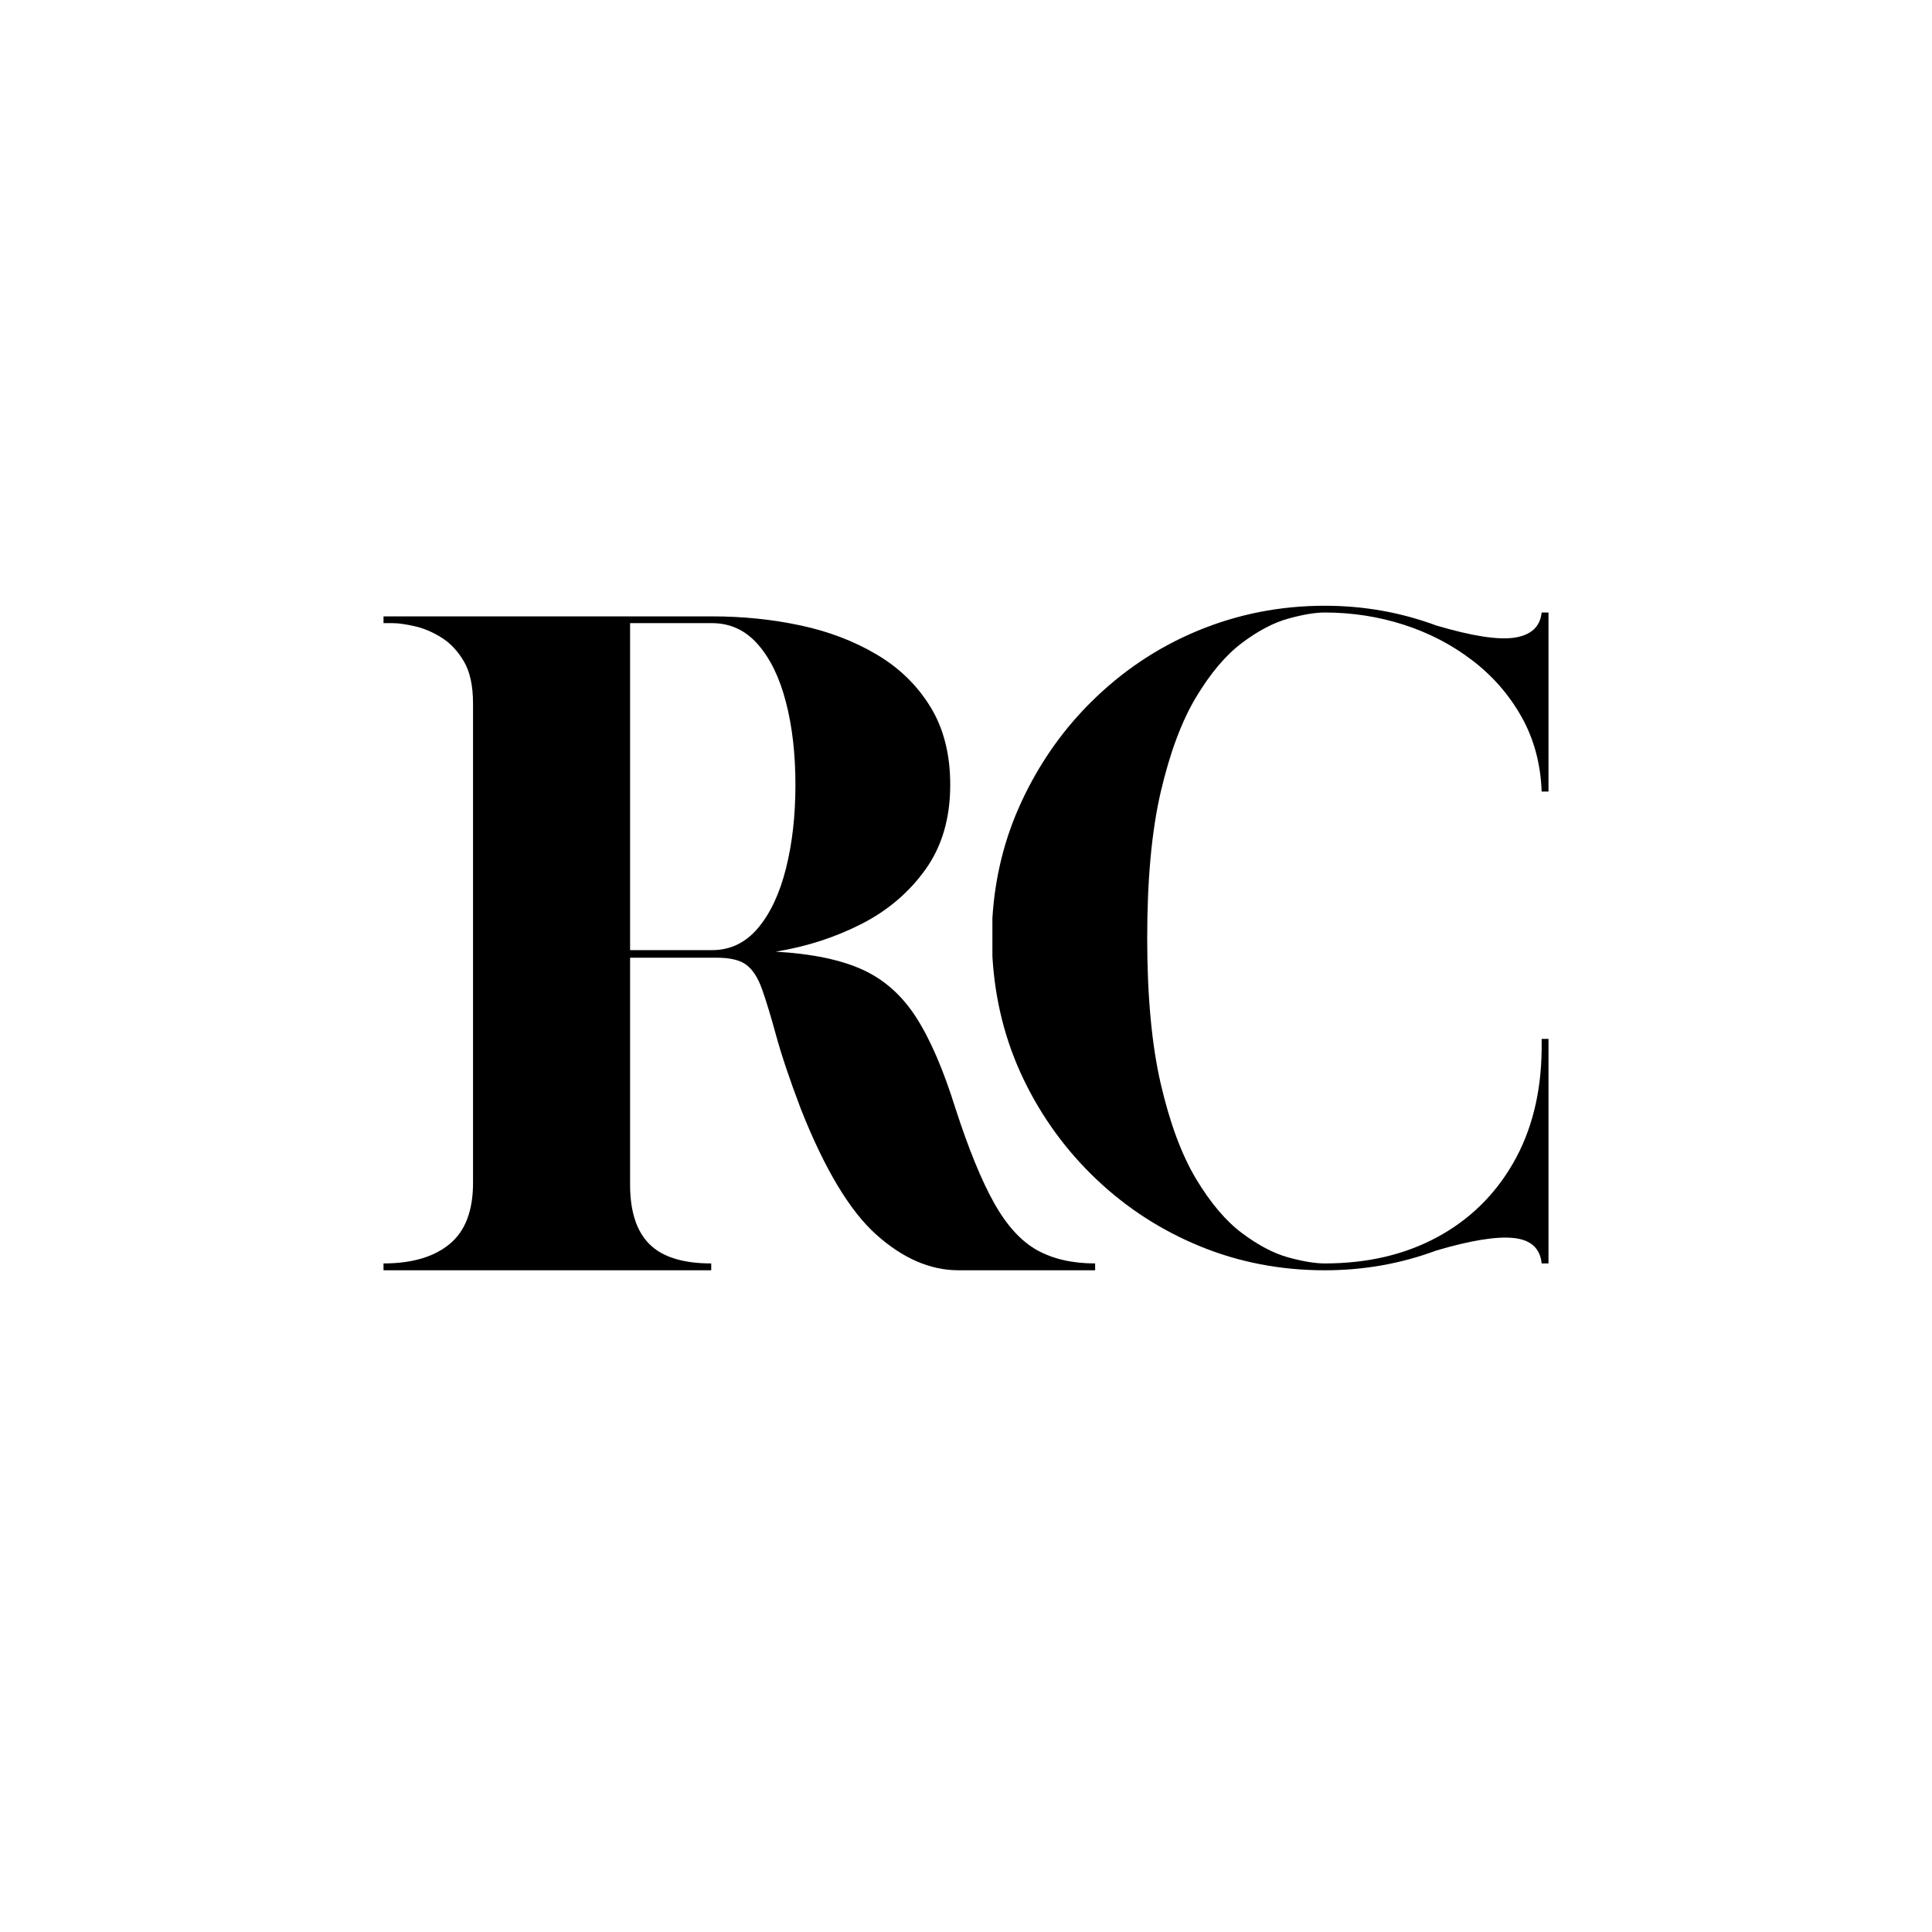
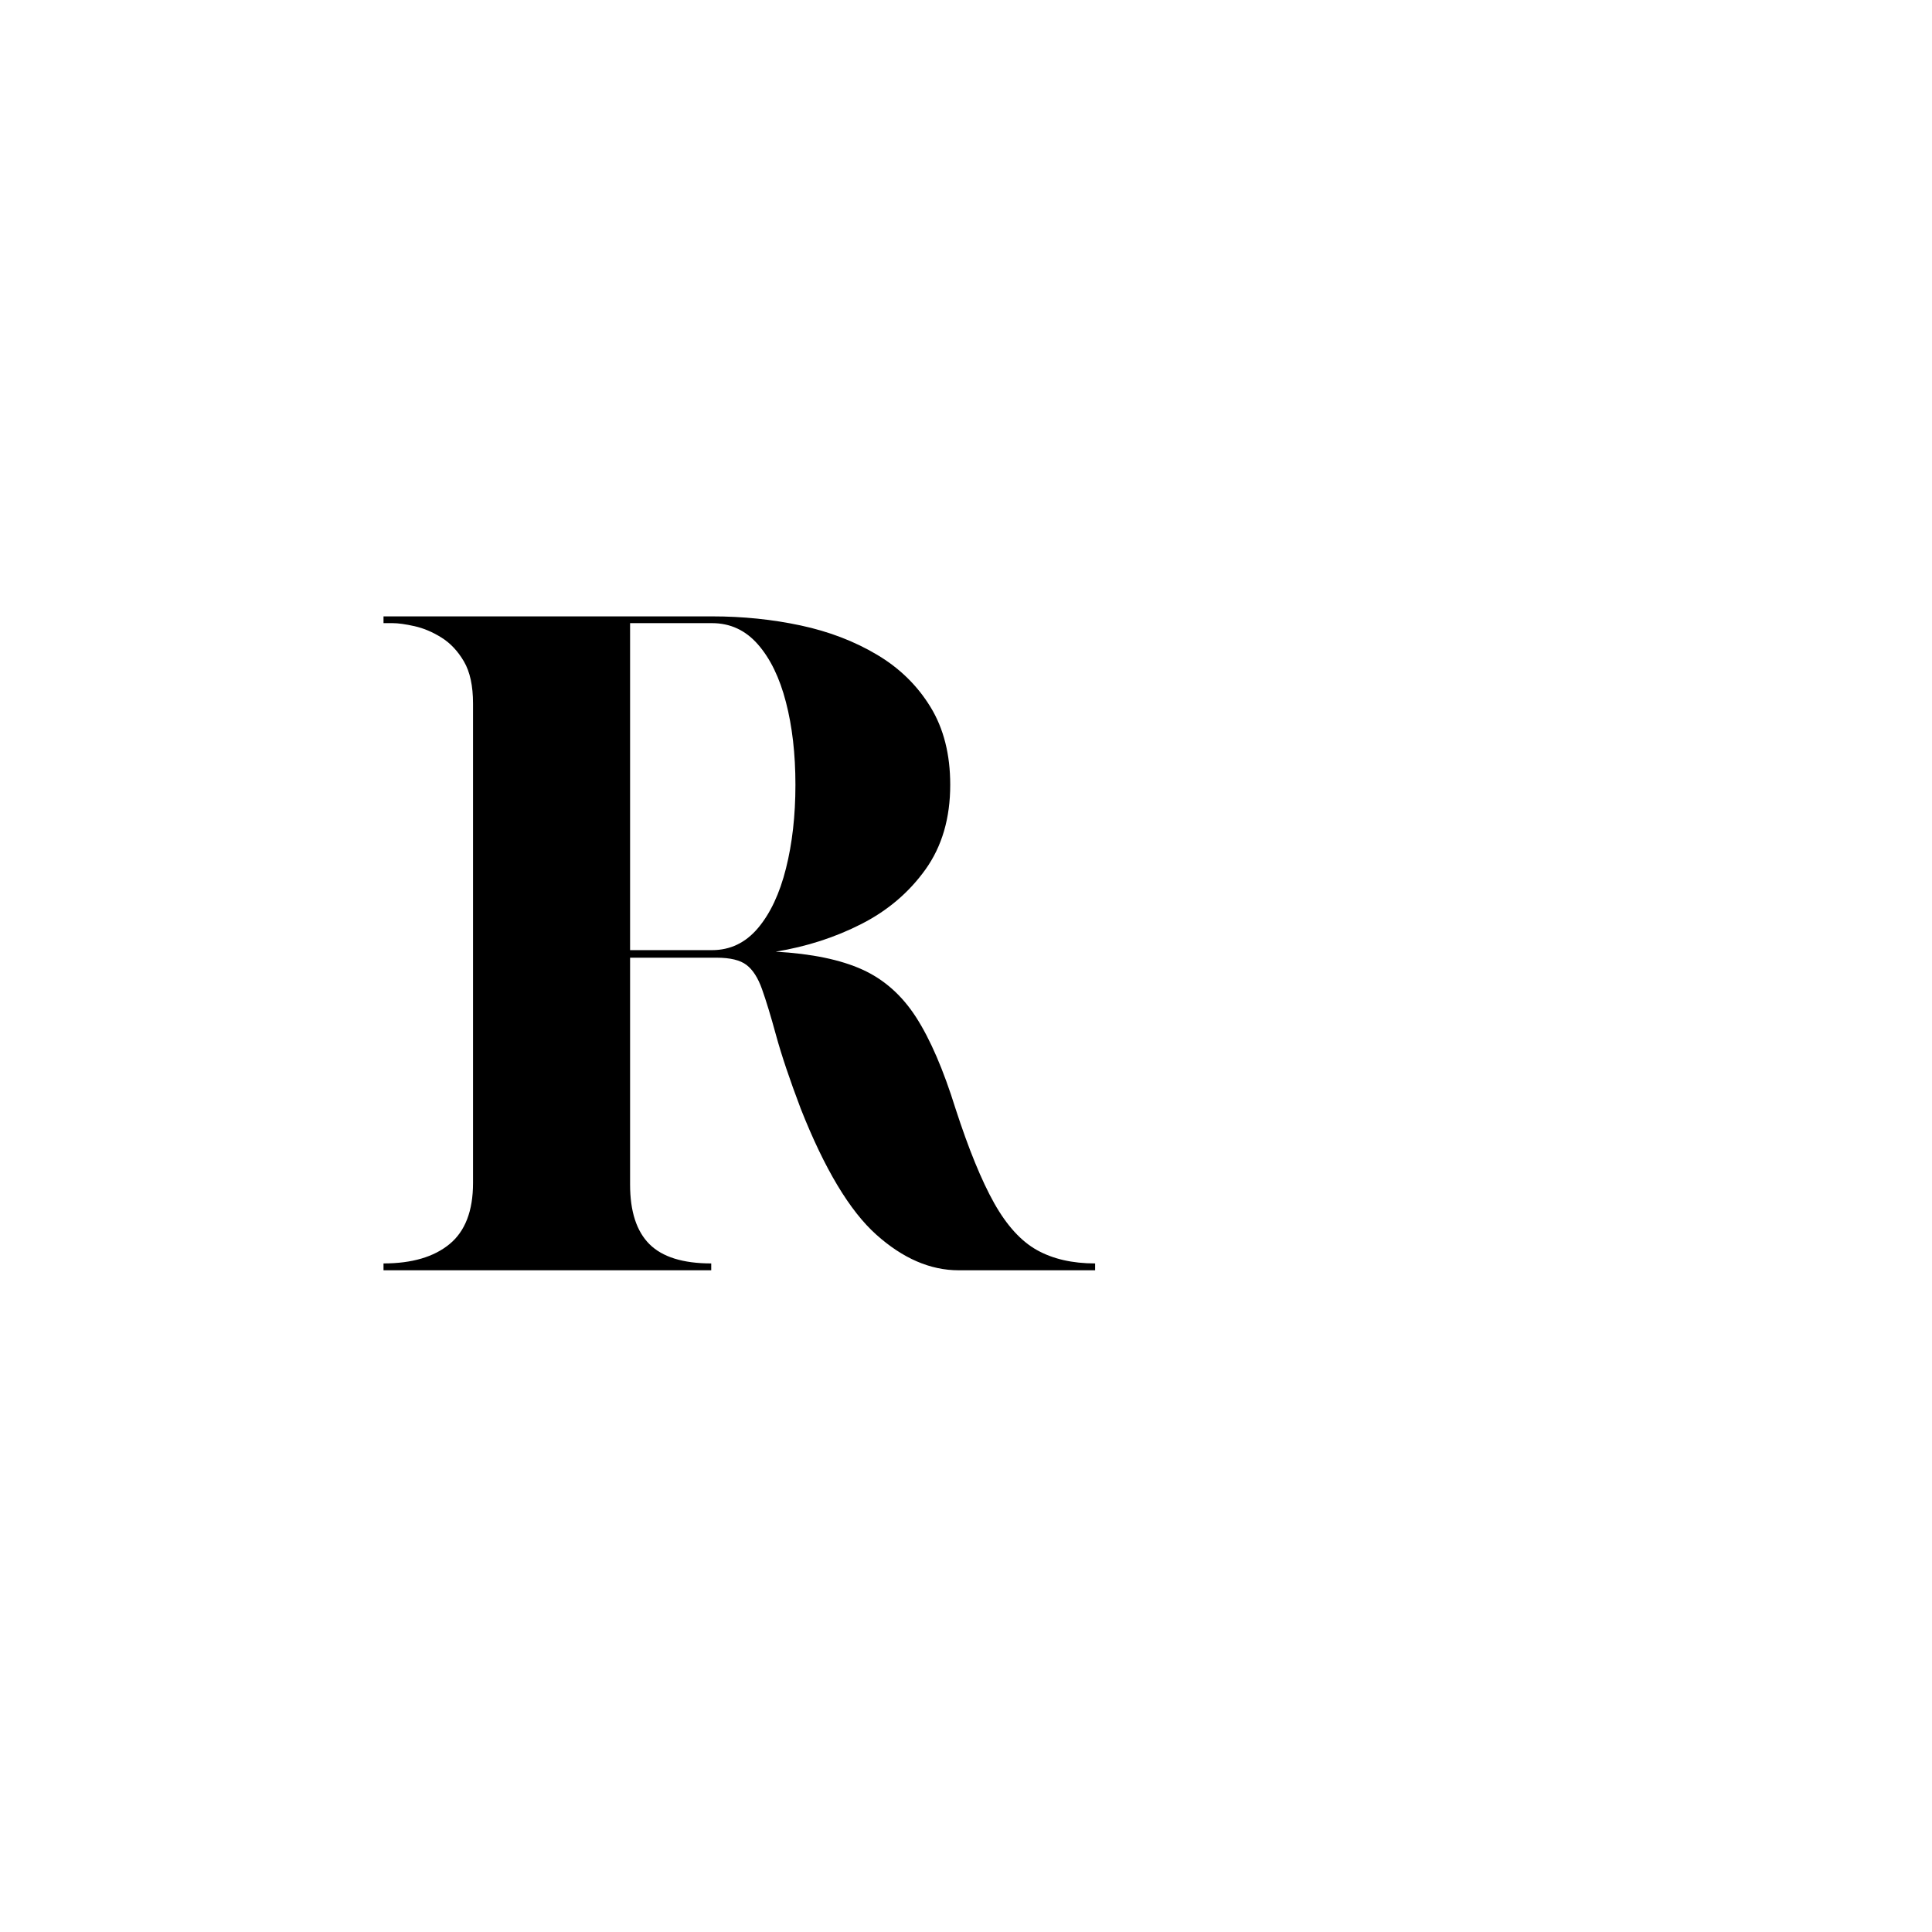
<svg xmlns="http://www.w3.org/2000/svg" width="500" viewBox="0 0 375 375" height="500" preserveAspectRatio="xMidYMid meet">
  <defs>
    <g />
  </defs>
-   <rect x="-37.5" width="450" fill="#ffffff" y="-37.5" height="450" fill-opacity="1" />
  <rect x="-37.5" width="450" fill="#ffffff" y="-37.5" height="450" fill-opacity="1" />
  <g fill="#000000" fill-opacity="1">
    <g transform="translate(67.08, 246.56)">
      <g>
        <path d="M 7.359 -1.328 C 12.859 -1.328 17.129 -2.578 20.172 -5.078 C 23.211 -7.578 24.734 -11.531 24.734 -16.938 L 24.734 -110 C 24.734 -113.438 24.145 -116.16 22.969 -118.172 C 21.789 -120.18 20.344 -121.723 18.625 -122.797 C 16.906 -123.879 15.16 -124.617 13.391 -125.016 C 11.629 -125.41 10.207 -125.609 9.125 -125.609 L 7.359 -125.609 L 7.359 -126.922 L 71.125 -126.922 C 77.113 -126.922 82.852 -126.332 88.344 -125.156 C 93.844 -123.977 98.773 -122.086 103.141 -119.484 C 107.516 -116.891 110.977 -113.504 113.531 -109.328 C 116.082 -105.16 117.359 -100.129 117.359 -94.234 C 117.359 -87.754 115.758 -82.281 112.562 -77.812 C 109.375 -73.352 105.227 -69.82 100.125 -67.219 C 95.02 -64.613 89.473 -62.82 83.484 -61.844 C 90.461 -61.445 96.062 -60.289 100.281 -58.375 C 104.5 -56.469 107.984 -53.379 110.734 -49.109 C 113.484 -44.836 116.035 -38.922 118.391 -31.359 C 120.941 -23.504 123.441 -17.395 125.891 -13.031 C 128.348 -8.664 131.125 -5.625 134.219 -3.906 C 137.312 -2.188 141.066 -1.328 145.484 -1.328 L 145.484 0 L 118.984 0 C 113.484 0 108.156 -2.305 103 -6.922 C 97.844 -11.535 92.957 -19.68 88.344 -31.359 C 86.188 -37.055 84.594 -41.797 83.562 -45.578 C 82.531 -49.359 81.617 -52.352 80.828 -54.562 C 80.047 -56.77 79.039 -58.336 77.812 -59.266 C 76.594 -60.203 74.656 -60.672 72 -60.672 L 55.219 -60.672 L 55.219 -16.641 C 55.219 -11.43 56.469 -7.578 58.969 -5.078 C 61.477 -2.578 65.477 -1.328 70.969 -1.328 L 70.969 0 L 7.359 0 Z M 71.125 -62.141 C 74.656 -62.141 77.625 -63.562 80.031 -66.406 C 82.438 -69.258 84.25 -73.113 85.469 -77.969 C 86.695 -82.82 87.312 -88.242 87.312 -94.234 C 87.312 -100.223 86.695 -105.57 85.469 -110.281 C 84.25 -115 82.438 -118.734 80.031 -121.484 C 77.625 -124.234 74.656 -125.609 71.125 -125.609 L 55.219 -125.609 L 55.219 -62.141 Z M 71.125 -62.141 " />
      </g>
    </g>
  </g>
  <g fill="#000000" fill-opacity="1">
    <g transform="translate(185.265, 246.56)">
      <g>
-         <path d="M 71.859 0 C 63.316 0 55.266 -1.547 47.703 -4.641 C 40.148 -7.734 33.426 -12.078 27.531 -17.672 C 21.645 -23.266 16.93 -29.742 13.391 -37.109 C 9.859 -44.473 7.848 -52.426 7.359 -60.969 L 7.359 -68.328 C 7.848 -76.379 9.738 -83.938 13.031 -91 C 16.32 -98.07 20.617 -104.305 25.922 -109.703 L 26.359 -110.141 C 32.441 -116.223 39.383 -120.883 47.188 -124.125 C 55 -127.363 63.223 -128.984 71.859 -128.984 C 79.422 -128.984 86.633 -127.707 93.5 -125.156 C 100.469 -123.094 105.547 -122.305 108.734 -122.797 C 111.93 -123.297 113.676 -124.922 113.969 -127.672 L 115.297 -127.672 L 115.297 -92.922 L 113.969 -92.922 C 113.77 -98.316 112.469 -103.148 110.062 -107.422 C 107.664 -111.691 104.477 -115.348 100.5 -118.391 C 96.52 -121.43 92.078 -123.738 87.172 -125.312 C 82.266 -126.883 77.16 -127.672 71.859 -127.672 C 69.992 -127.672 67.633 -127.273 64.781 -126.484 C 61.938 -125.703 58.941 -124.129 55.797 -121.766 C 52.66 -119.41 49.691 -115.898 46.891 -111.234 C 44.098 -106.578 41.816 -100.469 40.047 -92.906 C 38.285 -85.352 37.406 -75.883 37.406 -64.5 C 37.406 -53.207 38.285 -43.754 40.047 -36.141 C 41.816 -28.535 44.098 -22.398 46.891 -17.734 C 49.691 -13.078 52.66 -9.57 55.797 -7.219 C 58.941 -4.863 61.938 -3.289 64.781 -2.5 C 67.633 -1.719 69.992 -1.328 71.859 -1.328 C 80.109 -1.328 87.375 -3.02 93.656 -6.406 C 99.938 -9.789 104.867 -14.598 108.453 -20.828 C 112.035 -27.066 113.875 -34.406 113.969 -42.844 L 113.969 -44.906 L 115.297 -44.906 L 115.297 -1.328 L 113.969 -1.328 C 113.676 -4.273 111.859 -5.922 108.516 -6.266 C 105.18 -6.609 100.176 -5.797 93.5 -3.828 C 86.633 -1.273 79.422 0 71.859 0 Z M 71.859 0 " />
-       </g>
+         </g>
    </g>
  </g>
</svg>